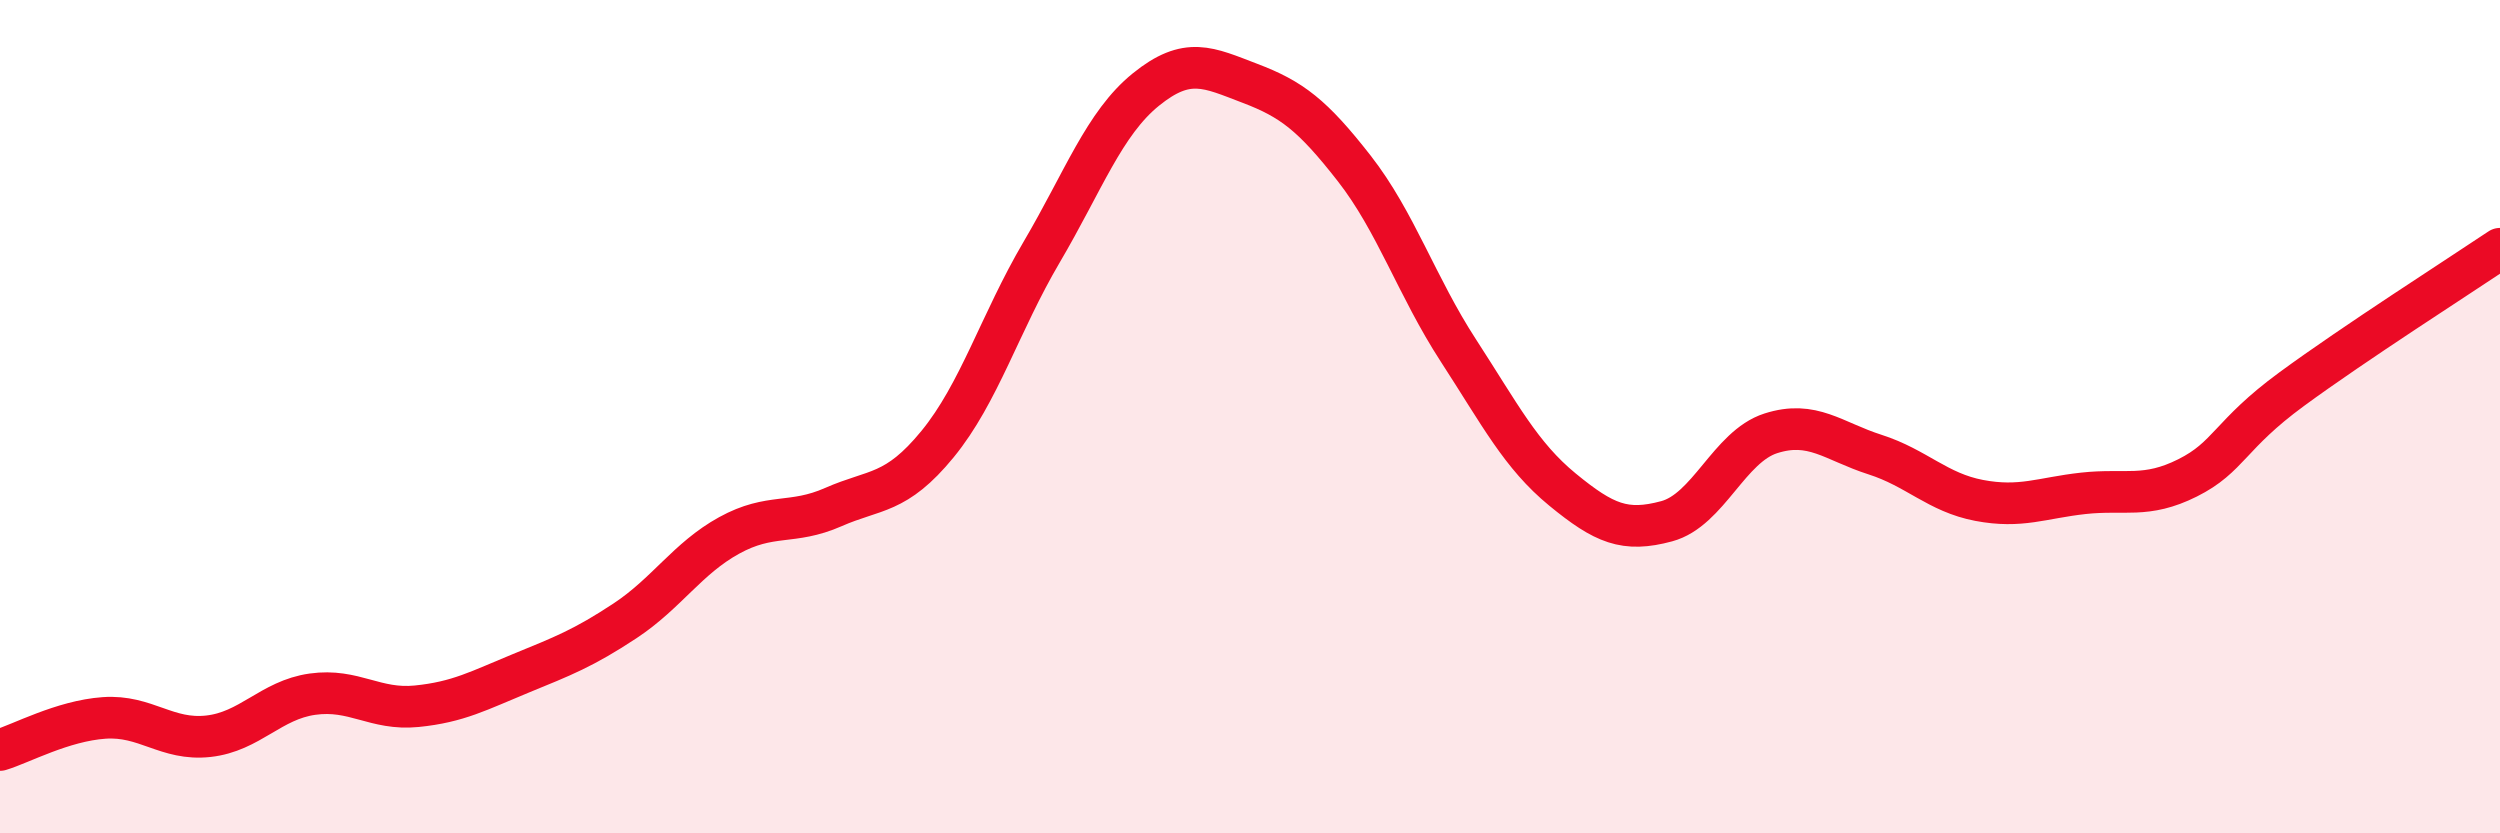
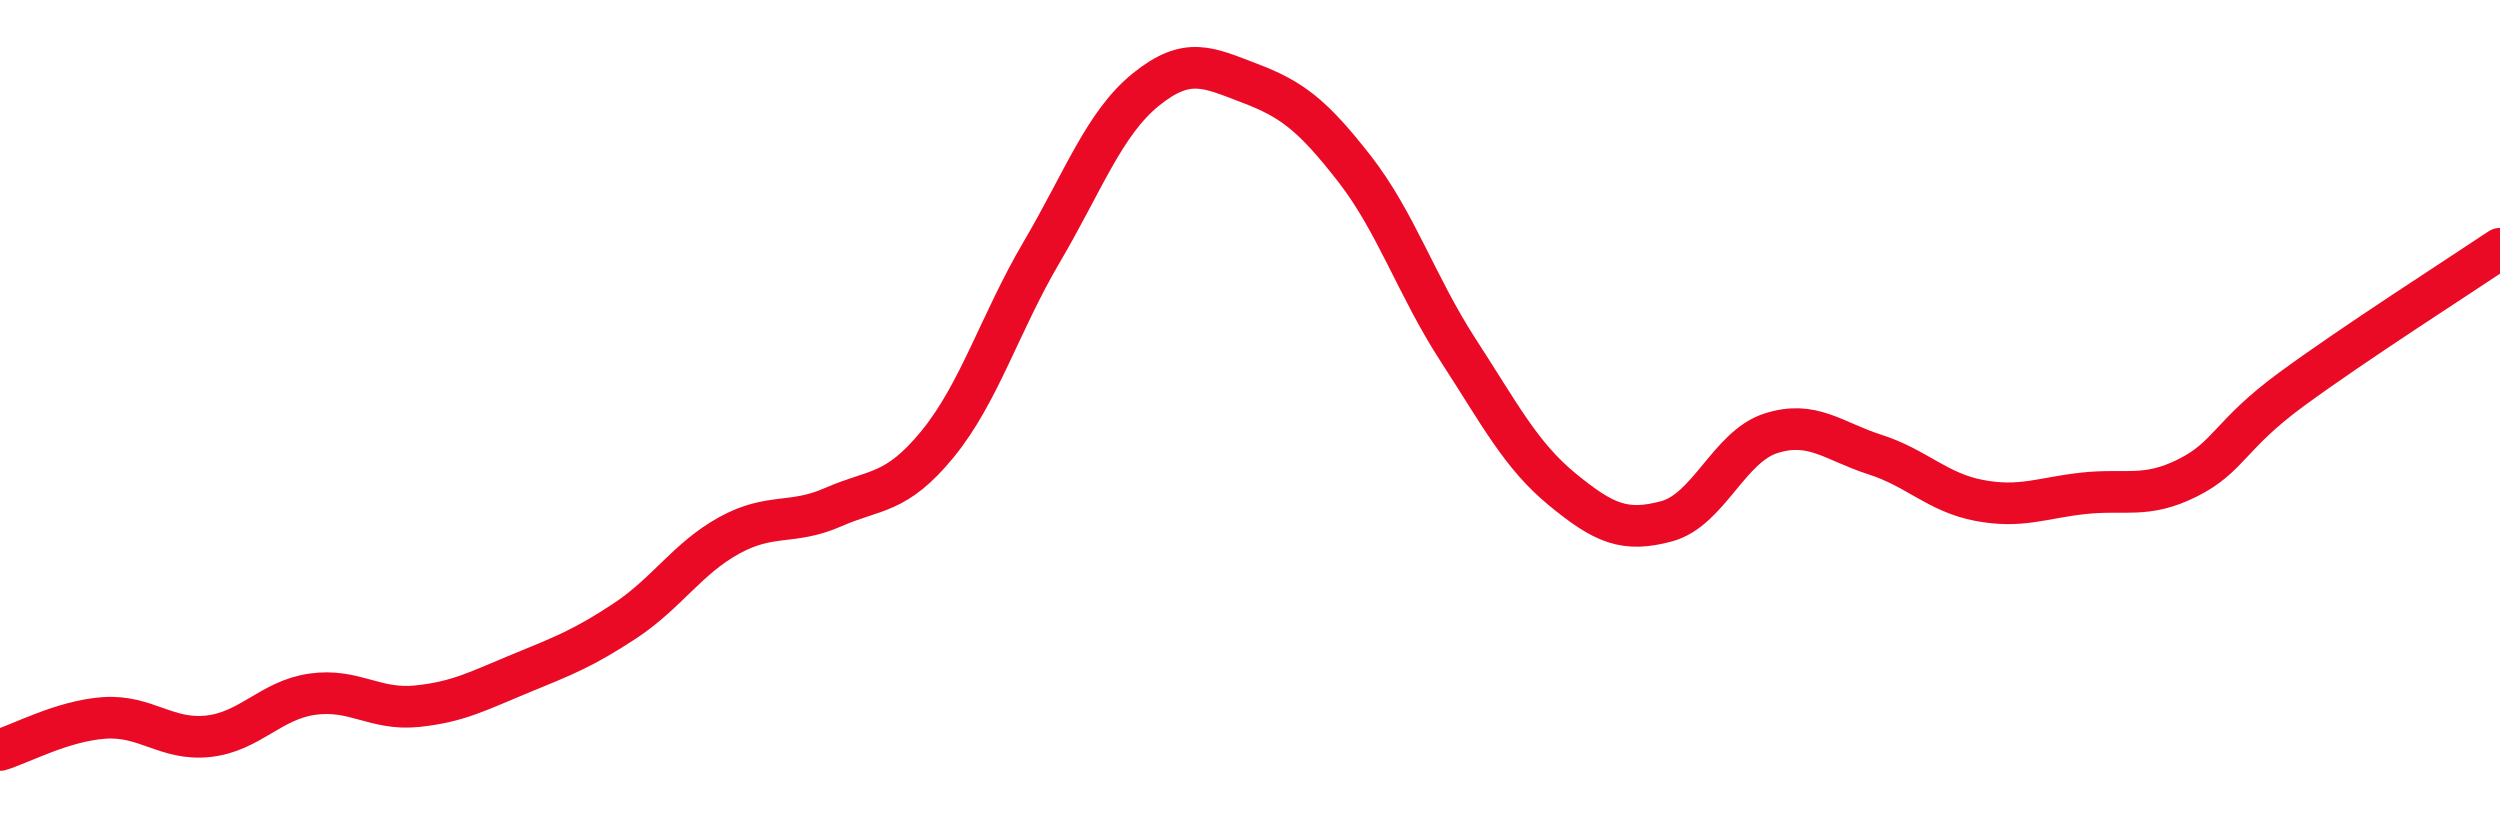
<svg xmlns="http://www.w3.org/2000/svg" width="60" height="20" viewBox="0 0 60 20">
-   <path d="M 0,18 C 0.5,17.85 1.5,17.3 2.5,17.23 C 3.5,17.16 4,17.78 5,17.67 C 6,17.56 6.5,16.8 7.5,16.66 C 8.5,16.52 9,17.05 10,16.95 C 11,16.85 11.5,16.57 12.5,16.16 C 13.5,15.75 14,15.56 15,14.9 C 16,14.24 16.5,13.4 17.5,12.85 C 18.5,12.3 19,12.61 20,12.17 C 21,11.73 21.5,11.88 22.5,10.66 C 23.5,9.44 24,7.75 25,6.05 C 26,4.35 26.5,2.96 27.5,2.15 C 28.5,1.34 29,1.62 30,2 C 31,2.38 31.5,2.76 32.5,4.04 C 33.5,5.32 34,6.87 35,8.41 C 36,9.95 36.5,10.93 37.5,11.75 C 38.5,12.57 39,12.78 40,12.51 C 41,12.24 41.5,10.72 42.5,10.4 C 43.5,10.08 44,10.59 45,10.91 C 46,11.23 46.5,11.82 47.5,12.01 C 48.5,12.2 49,11.95 50,11.84 C 51,11.73 51.5,11.97 52.5,11.47 C 53.5,10.97 53.5,10.44 55,9.34 C 56.5,8.24 59,6.64 60,5.97L60 20L0 20Z" fill="#EB0A25" opacity="0.1" stroke-linecap="round" stroke-linejoin="round" />
  <path d="M 0,18 C 0.5,17.85 1.5,17.3 2.5,17.23 C 3.5,17.16 4,17.78 5,17.67 C 6,17.56 6.5,16.8 7.5,16.66 C 8.5,16.52 9,17.05 10,16.95 C 11,16.85 11.5,16.57 12.5,16.16 C 13.5,15.75 14,15.56 15,14.9 C 16,14.24 16.5,13.4 17.5,12.85 C 18.5,12.3 19,12.61 20,12.17 C 21,11.73 21.5,11.88 22.5,10.66 C 23.5,9.44 24,7.75 25,6.05 C 26,4.35 26.5,2.96 27.5,2.15 C 28.5,1.34 29,1.62 30,2 C 31,2.38 31.5,2.76 32.5,4.04 C 33.5,5.32 34,6.87 35,8.41 C 36,9.95 36.5,10.93 37.5,11.75 C 38.5,12.57 39,12.78 40,12.51 C 41,12.24 41.5,10.72 42.5,10.4 C 43.5,10.08 44,10.59 45,10.91 C 46,11.23 46.5,11.82 47.5,12.01 C 48.5,12.2 49,11.95 50,11.84 C 51,11.73 51.5,11.97 52.5,11.47 C 53.5,10.97 53.5,10.44 55,9.34 C 56.5,8.24 59,6.64 60,5.97" stroke="#EB0A25" stroke-width="1" fill="none" stroke-linecap="round" stroke-linejoin="round" />
</svg>